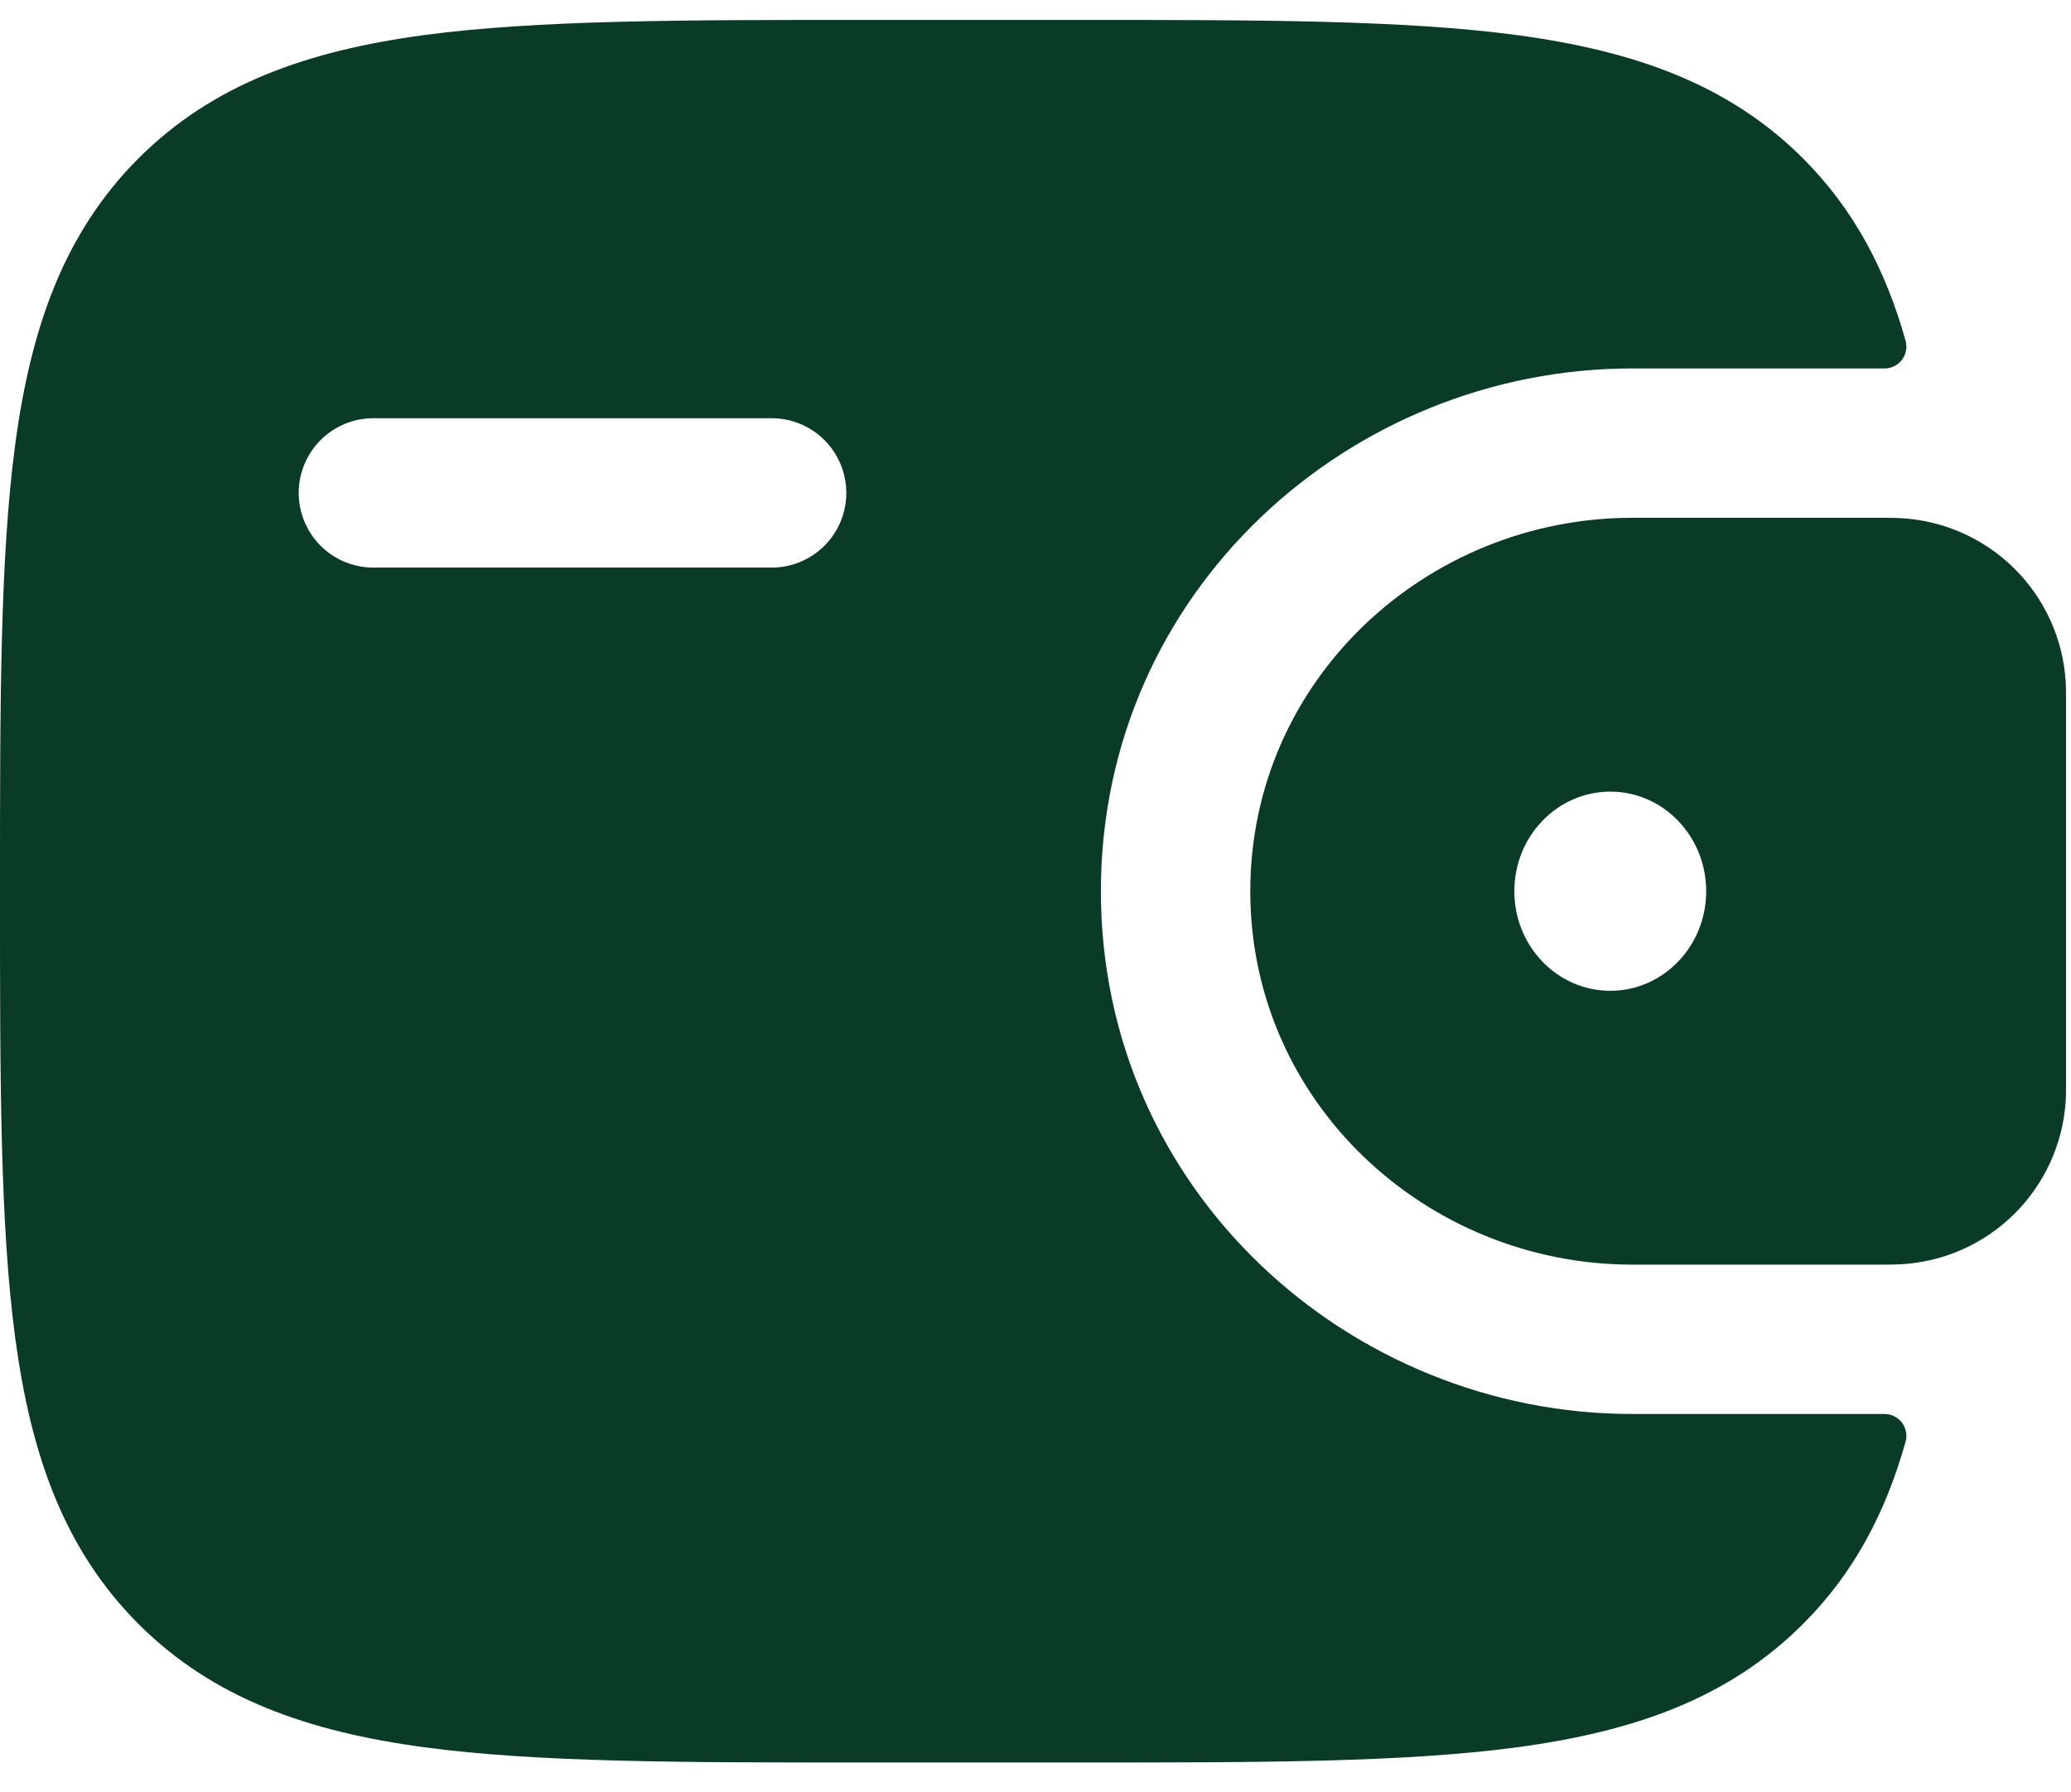
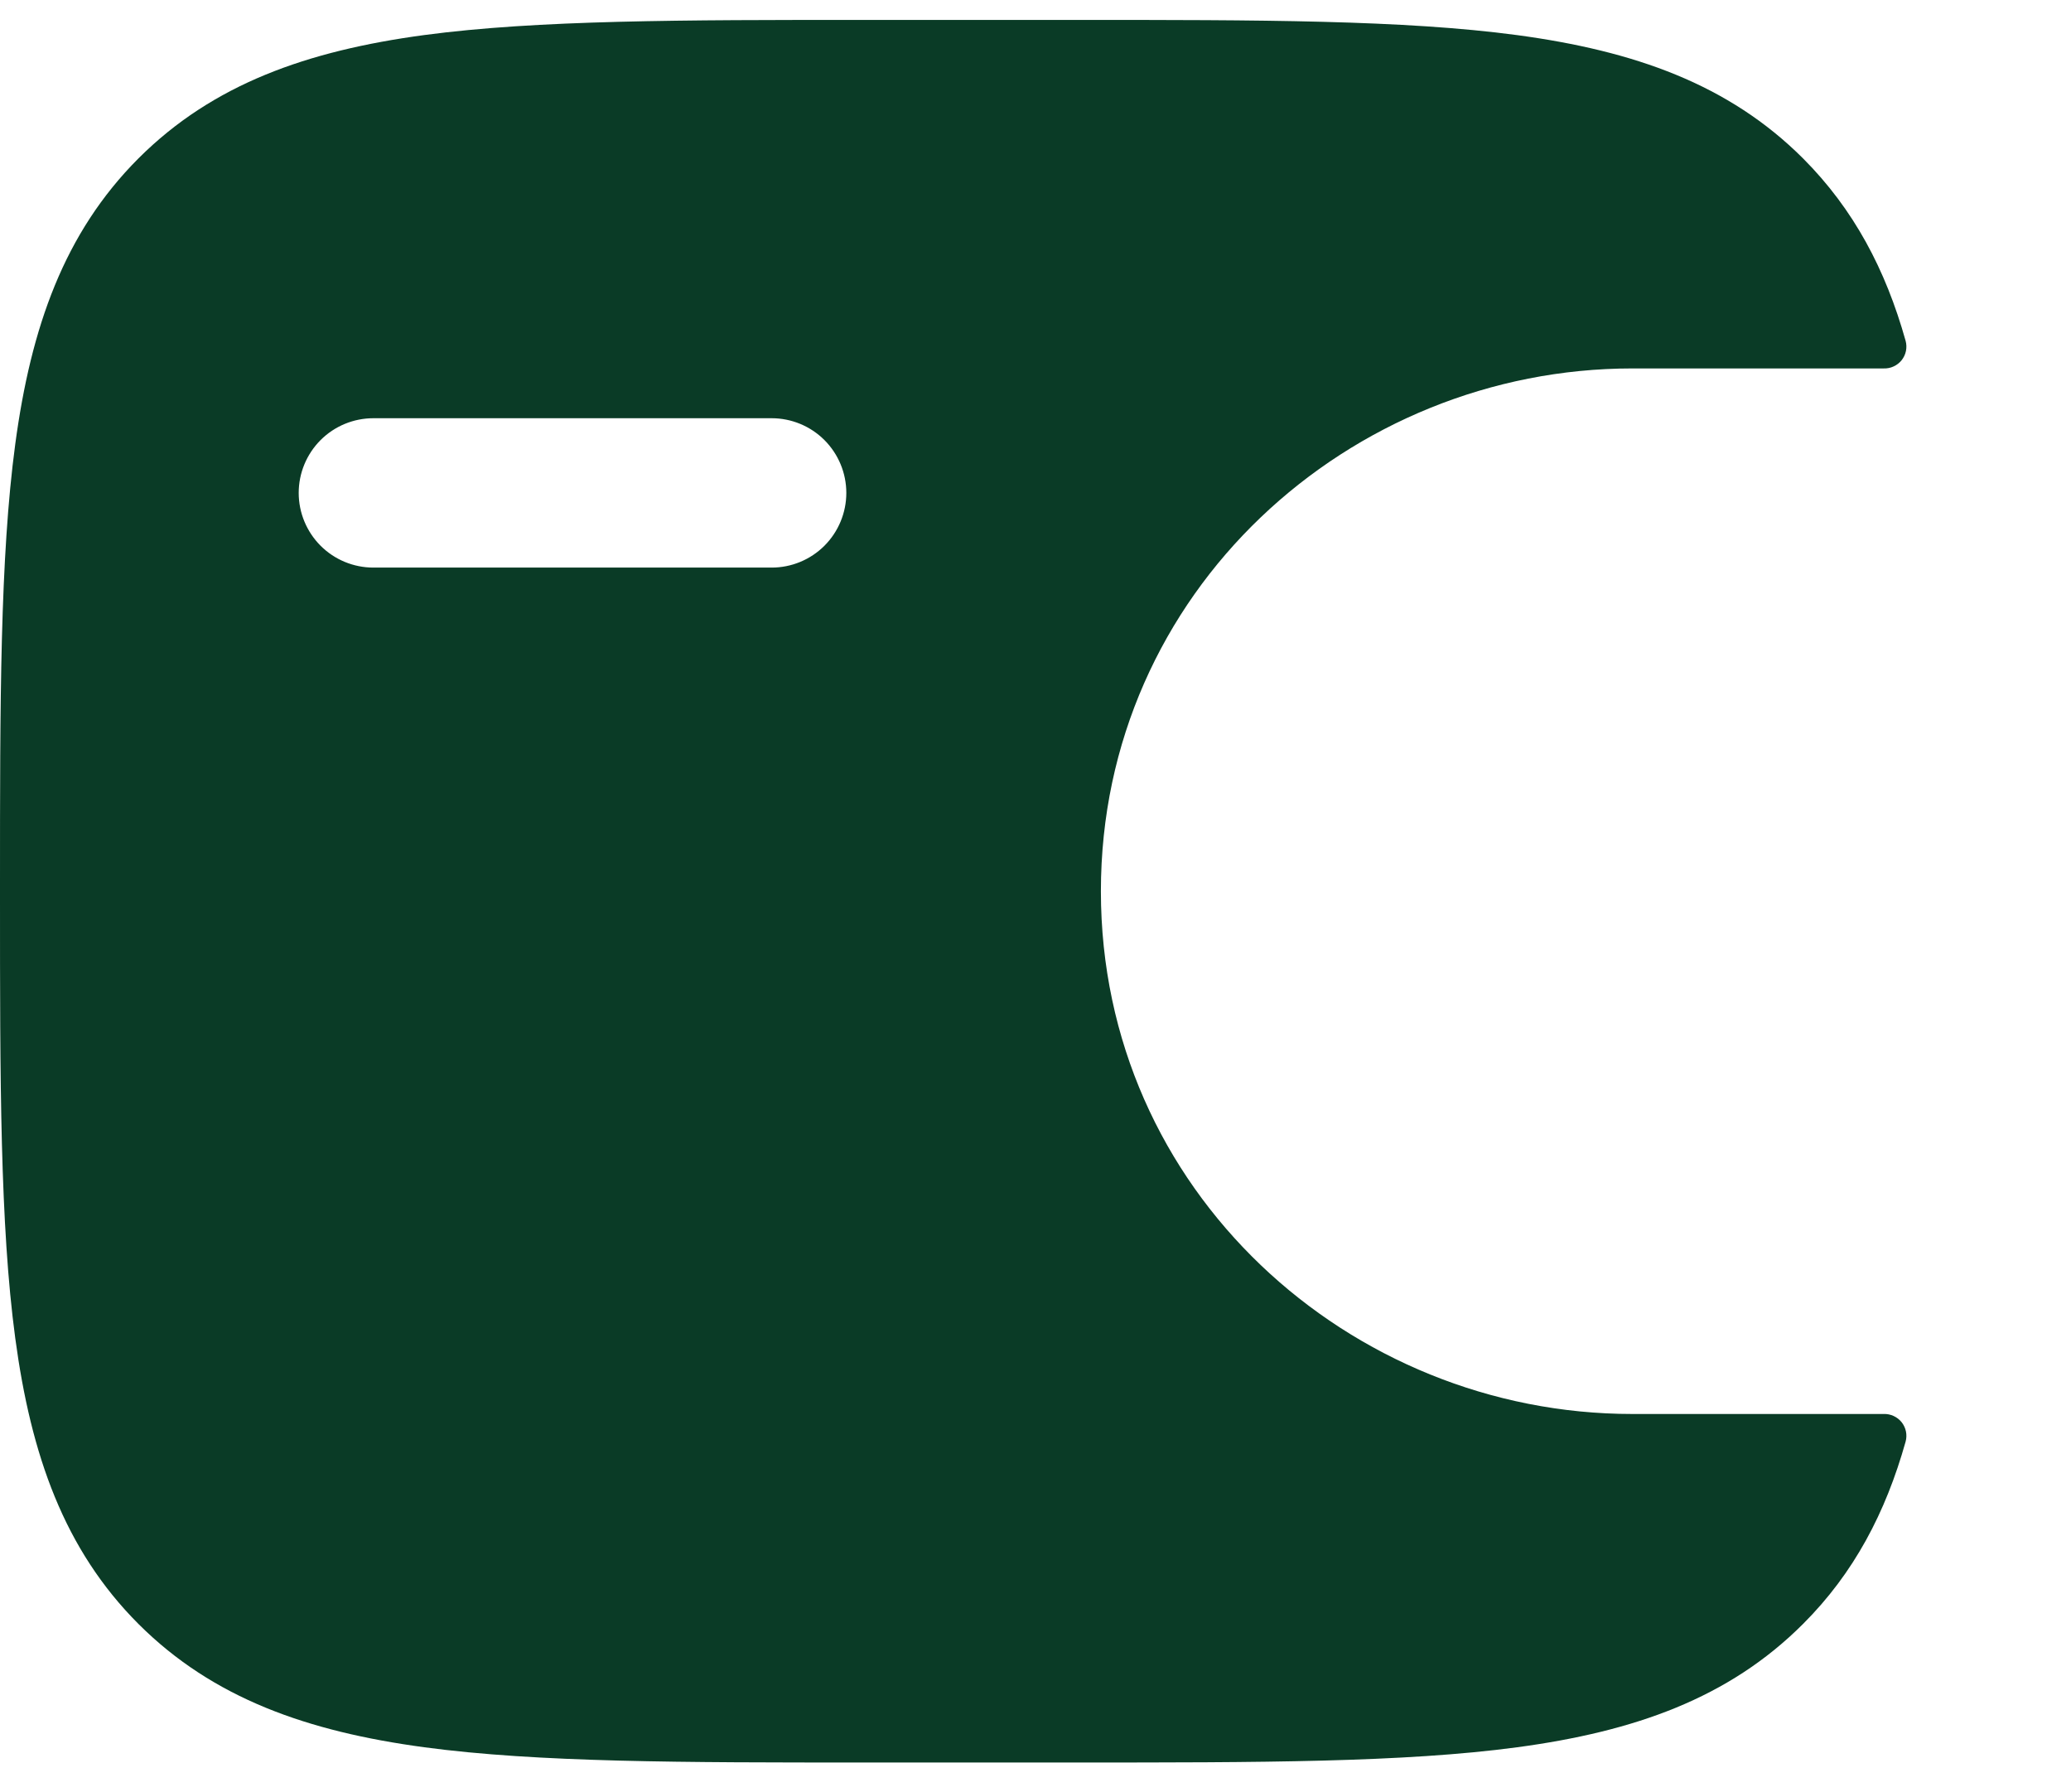
<svg xmlns="http://www.w3.org/2000/svg" width="52" height="45" viewBox="0 0 52 45" fill="none">
-   <path fill-rule="evenodd" clip-rule="evenodd" d="M47.75 13.01C47.608 13.002 47.458 12.998 47.298 13H40.985C35.815 13 31.393 17.07 31.393 22.375C31.393 27.68 35.818 31.75 40.985 31.75H47.298C47.458 31.752 47.609 31.748 47.753 31.74C48.815 31.676 49.818 31.228 50.575 30.479C51.331 29.73 51.79 28.732 51.865 27.67C51.875 27.52 51.875 27.357 51.875 27.207V17.542C51.875 17.392 51.875 17.23 51.865 17.08C51.79 16.018 51.331 15.02 50.575 14.271C49.818 13.522 48.813 13.074 47.75 13.01ZM40.433 24.875C41.763 24.875 42.84 23.755 42.84 22.375C42.84 20.995 41.763 19.875 40.433 19.875C39.1 19.875 38.023 20.995 38.023 22.375C38.023 23.755 39.1 24.875 40.433 24.875Z" fill="#0A3B26" />
  <path fill-rule="evenodd" clip-rule="evenodd" d="M47.295 35.5C47.381 35.496 47.468 35.514 47.546 35.55C47.625 35.586 47.694 35.64 47.748 35.707C47.801 35.775 47.839 35.855 47.856 35.939C47.873 36.024 47.87 36.112 47.847 36.195C47.347 37.975 46.55 39.495 45.273 40.77C43.4 42.645 41.028 43.472 38.097 43.867C35.248 44.25 31.61 44.25 27.015 44.25H21.735C17.14 44.25 13.5 44.25 10.652 43.867C7.723 43.472 5.35 42.642 3.478 40.773C1.607 38.9 0.777 36.528 0.383 33.597C2.98023e-07 30.747 0 27.11 0 22.515V22.235C0 17.64 2.98023e-07 14 0.383 11.15C0.777 8.22 1.607 5.848 3.478 3.975C5.35 2.105 7.723 1.275 10.652 0.88C13.502 0.5 17.14 0.5 21.735 0.5H27.015C31.61 0.5 35.25 0.5 38.097 0.882C41.028 1.278 43.4 2.107 45.273 3.978C46.55 5.258 47.347 6.775 47.847 8.555C47.87 8.638 47.873 8.726 47.856 8.811C47.839 8.896 47.801 8.975 47.748 9.043C47.694 9.11 47.625 9.164 47.546 9.2C47.468 9.237 47.381 9.253 47.295 9.25H40.985C33.892 9.25 27.642 14.85 27.642 22.375C27.642 29.9 33.892 35.5 40.985 35.5H47.295ZM9.375 10.5C8.878 10.5 8.401 10.697 8.049 11.049C7.698 11.401 7.5 11.878 7.5 12.375C7.5 12.872 7.698 13.349 8.049 13.701C8.401 14.053 8.878 14.25 9.375 14.25H19.375C19.872 14.25 20.349 14.053 20.701 13.701C21.052 13.349 21.25 12.872 21.25 12.375C21.25 11.878 21.052 11.401 20.701 11.049C20.349 10.697 19.872 10.5 19.375 10.5H9.375Z" fill="#0A3B26" />
</svg>